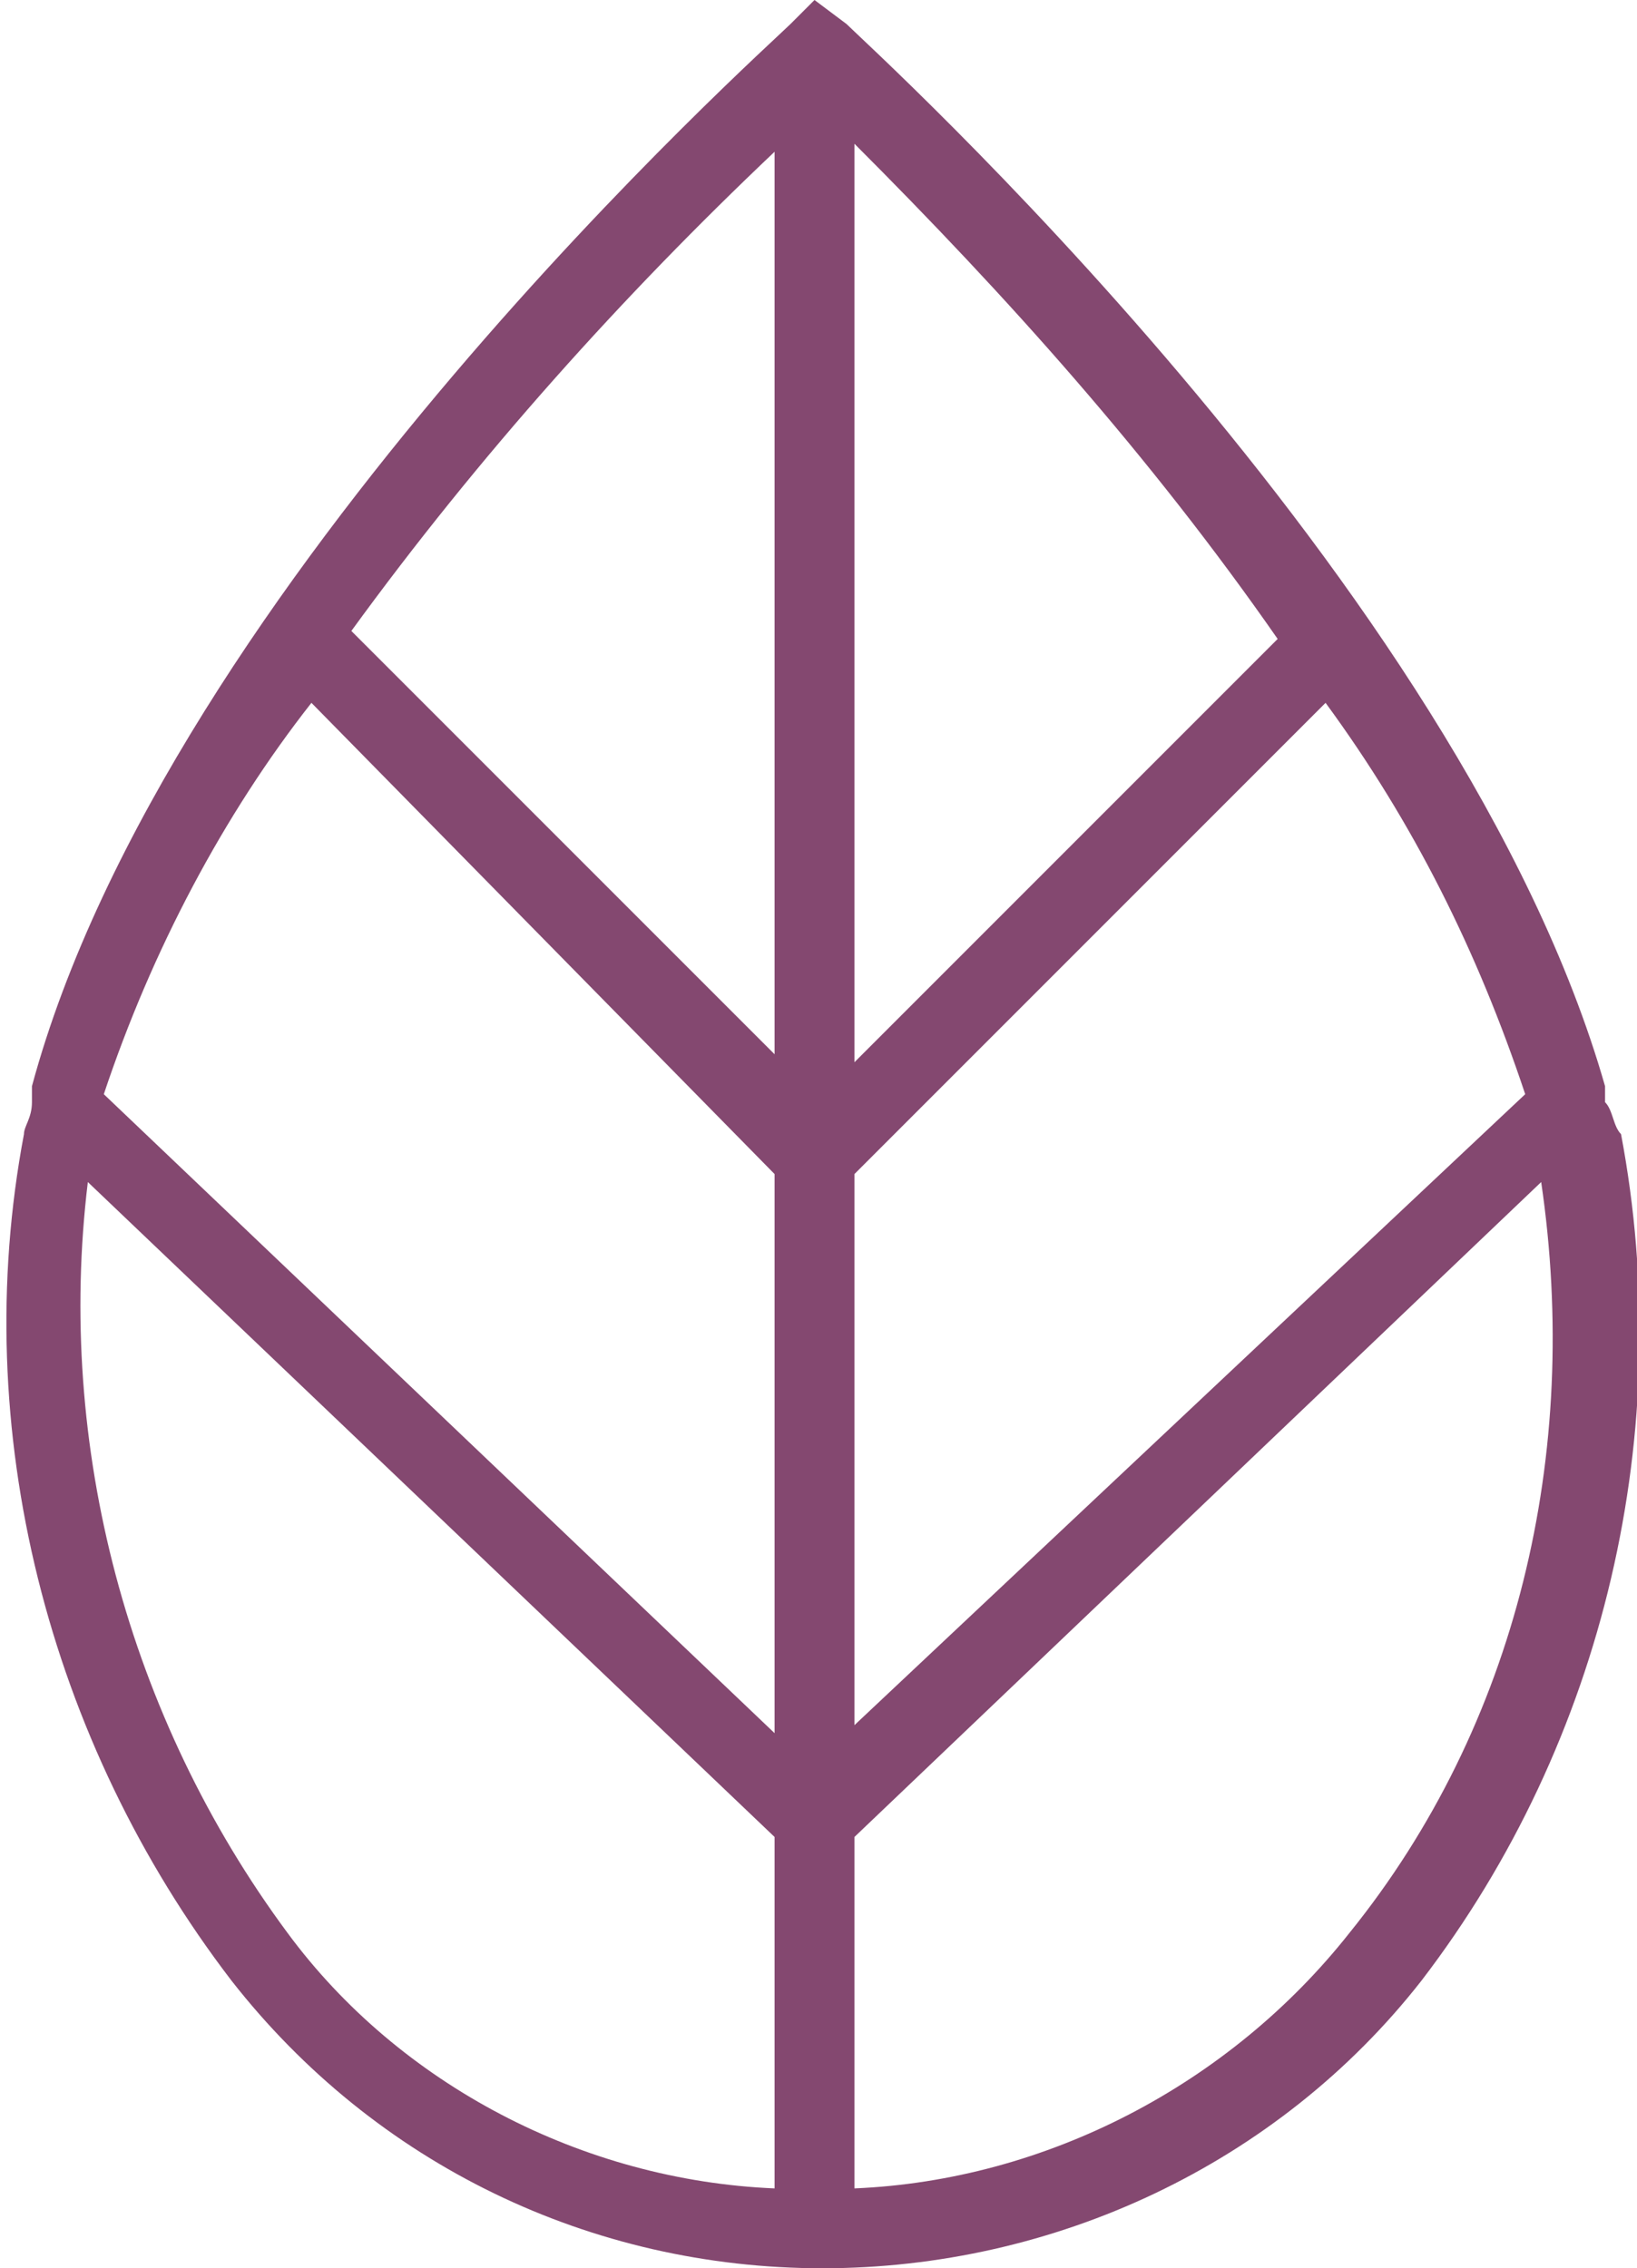
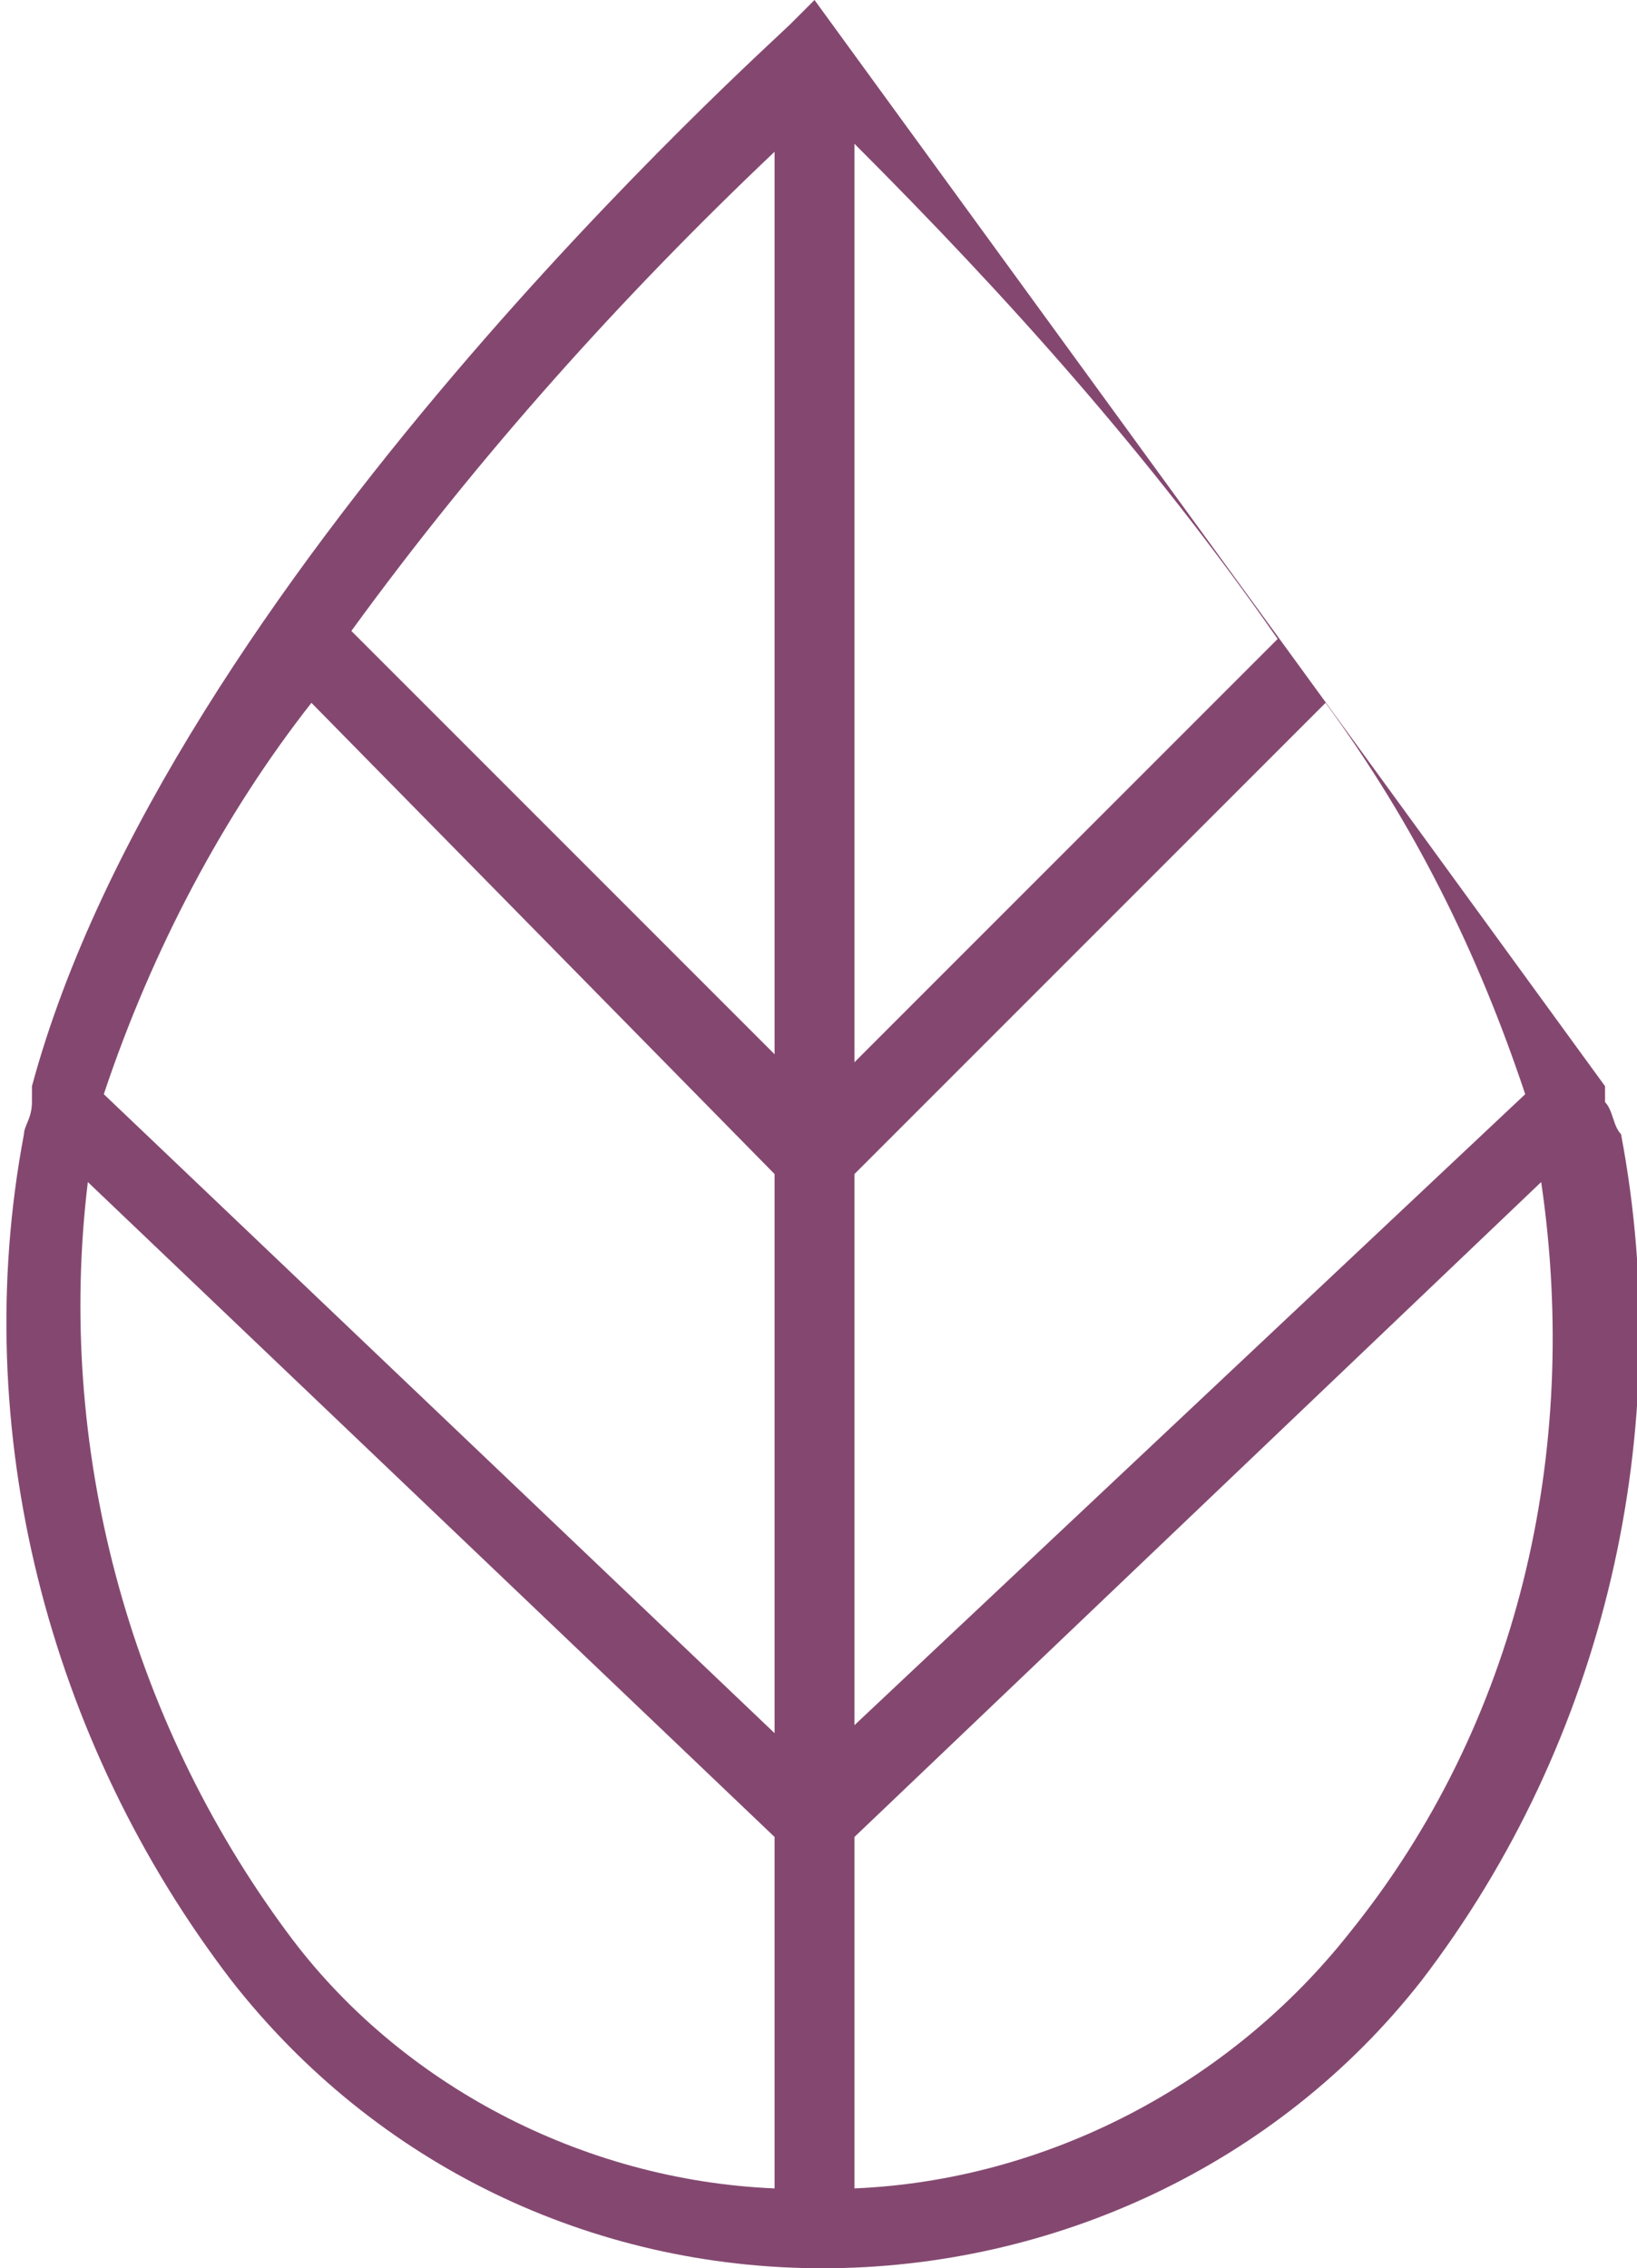
<svg xmlns="http://www.w3.org/2000/svg" id="Слой_1" x="0px" y="0px" viewBox="0 0 20.5 28.4" style="enable-background:new 0 0 20.5 28.4;" xml:space="preserve">
  <style type="text/css"> .st0{fill:#844870;} </style>
  <g id="Слой_2_00000054242837686535100360000016628156037594379154_">
    <g id="Слой_19">
-       <path class="st0" d="M20.1,13.8c0-0.1,0-0.1,0-0.2c-1.8-6.3-9.2-13-9.5-13.3L10.2,0L9.9,0.3c-0.3,0.3-7.8,7-9.5,13.3 c0,0.1,0,0.1,0,0.2c0,0.2-0.1,0.3-0.1,0.4c-0.7,3.7,0.3,7.6,2.6,10.6c1.8,2.3,4.5,3.6,7.4,3.6s5.7-1.3,7.5-3.6 c2.3-3,3.2-6.9,2.5-10.6C20.2,14.1,20.2,13.9,20.1,13.8z M3.9,8.8l5.8,5.9v7l-8.4-8C1.9,11.9,2.8,10.2,3.9,8.8L3.9,8.8z M10.7,14.7l5.9-5.9c1.1,1.5,1.9,3.1,2.5,4.9l-8.4,7.9L10.7,14.7z M16,8l-5.3,5.3V1.8C12.6,3.7,14.4,5.7,16,8L16,8z M9.7,1.9v11.3 L4.4,7.9C6,5.7,7.8,3.7,9.7,1.9L9.7,1.9z M3.6,24.2c-2-2.7-2.9-6.1-2.5-9.4L9.7,23v4.4C7.3,27.3,5,26.1,3.6,24.2z M16.9,24.2 c-1.5,1.9-3.8,3.1-6.2,3.2V23l8.6-8.2C19.8,18.2,19,21.6,16.9,24.2L16.9,24.2z" />
+       <path class="st0" d="M20.1,13.8c0-0.1,0-0.1,0-0.2L10.2,0L9.9,0.3c-0.3,0.3-7.8,7-9.5,13.3 c0,0.1,0,0.1,0,0.2c0,0.2-0.1,0.3-0.1,0.4c-0.7,3.7,0.3,7.6,2.6,10.6c1.8,2.3,4.5,3.6,7.4,3.6s5.7-1.3,7.5-3.6 c2.3-3,3.2-6.9,2.5-10.6C20.2,14.1,20.2,13.9,20.1,13.8z M3.9,8.8l5.8,5.9v7l-8.4-8C1.9,11.9,2.8,10.2,3.9,8.8L3.9,8.8z M10.7,14.7l5.9-5.9c1.1,1.5,1.9,3.1,2.5,4.9l-8.4,7.9L10.7,14.7z M16,8l-5.3,5.3V1.8C12.6,3.7,14.4,5.7,16,8L16,8z M9.7,1.9v11.3 L4.4,7.9C6,5.7,7.8,3.7,9.7,1.9L9.7,1.9z M3.6,24.2c-2-2.7-2.9-6.1-2.5-9.4L9.7,23v4.4C7.3,27.3,5,26.1,3.6,24.2z M16.9,24.2 c-1.5,1.9-3.8,3.1-6.2,3.2V23l8.6-8.2C19.8,18.2,19,21.6,16.9,24.2L16.9,24.2z" />
    </g>
  </g>
</svg>